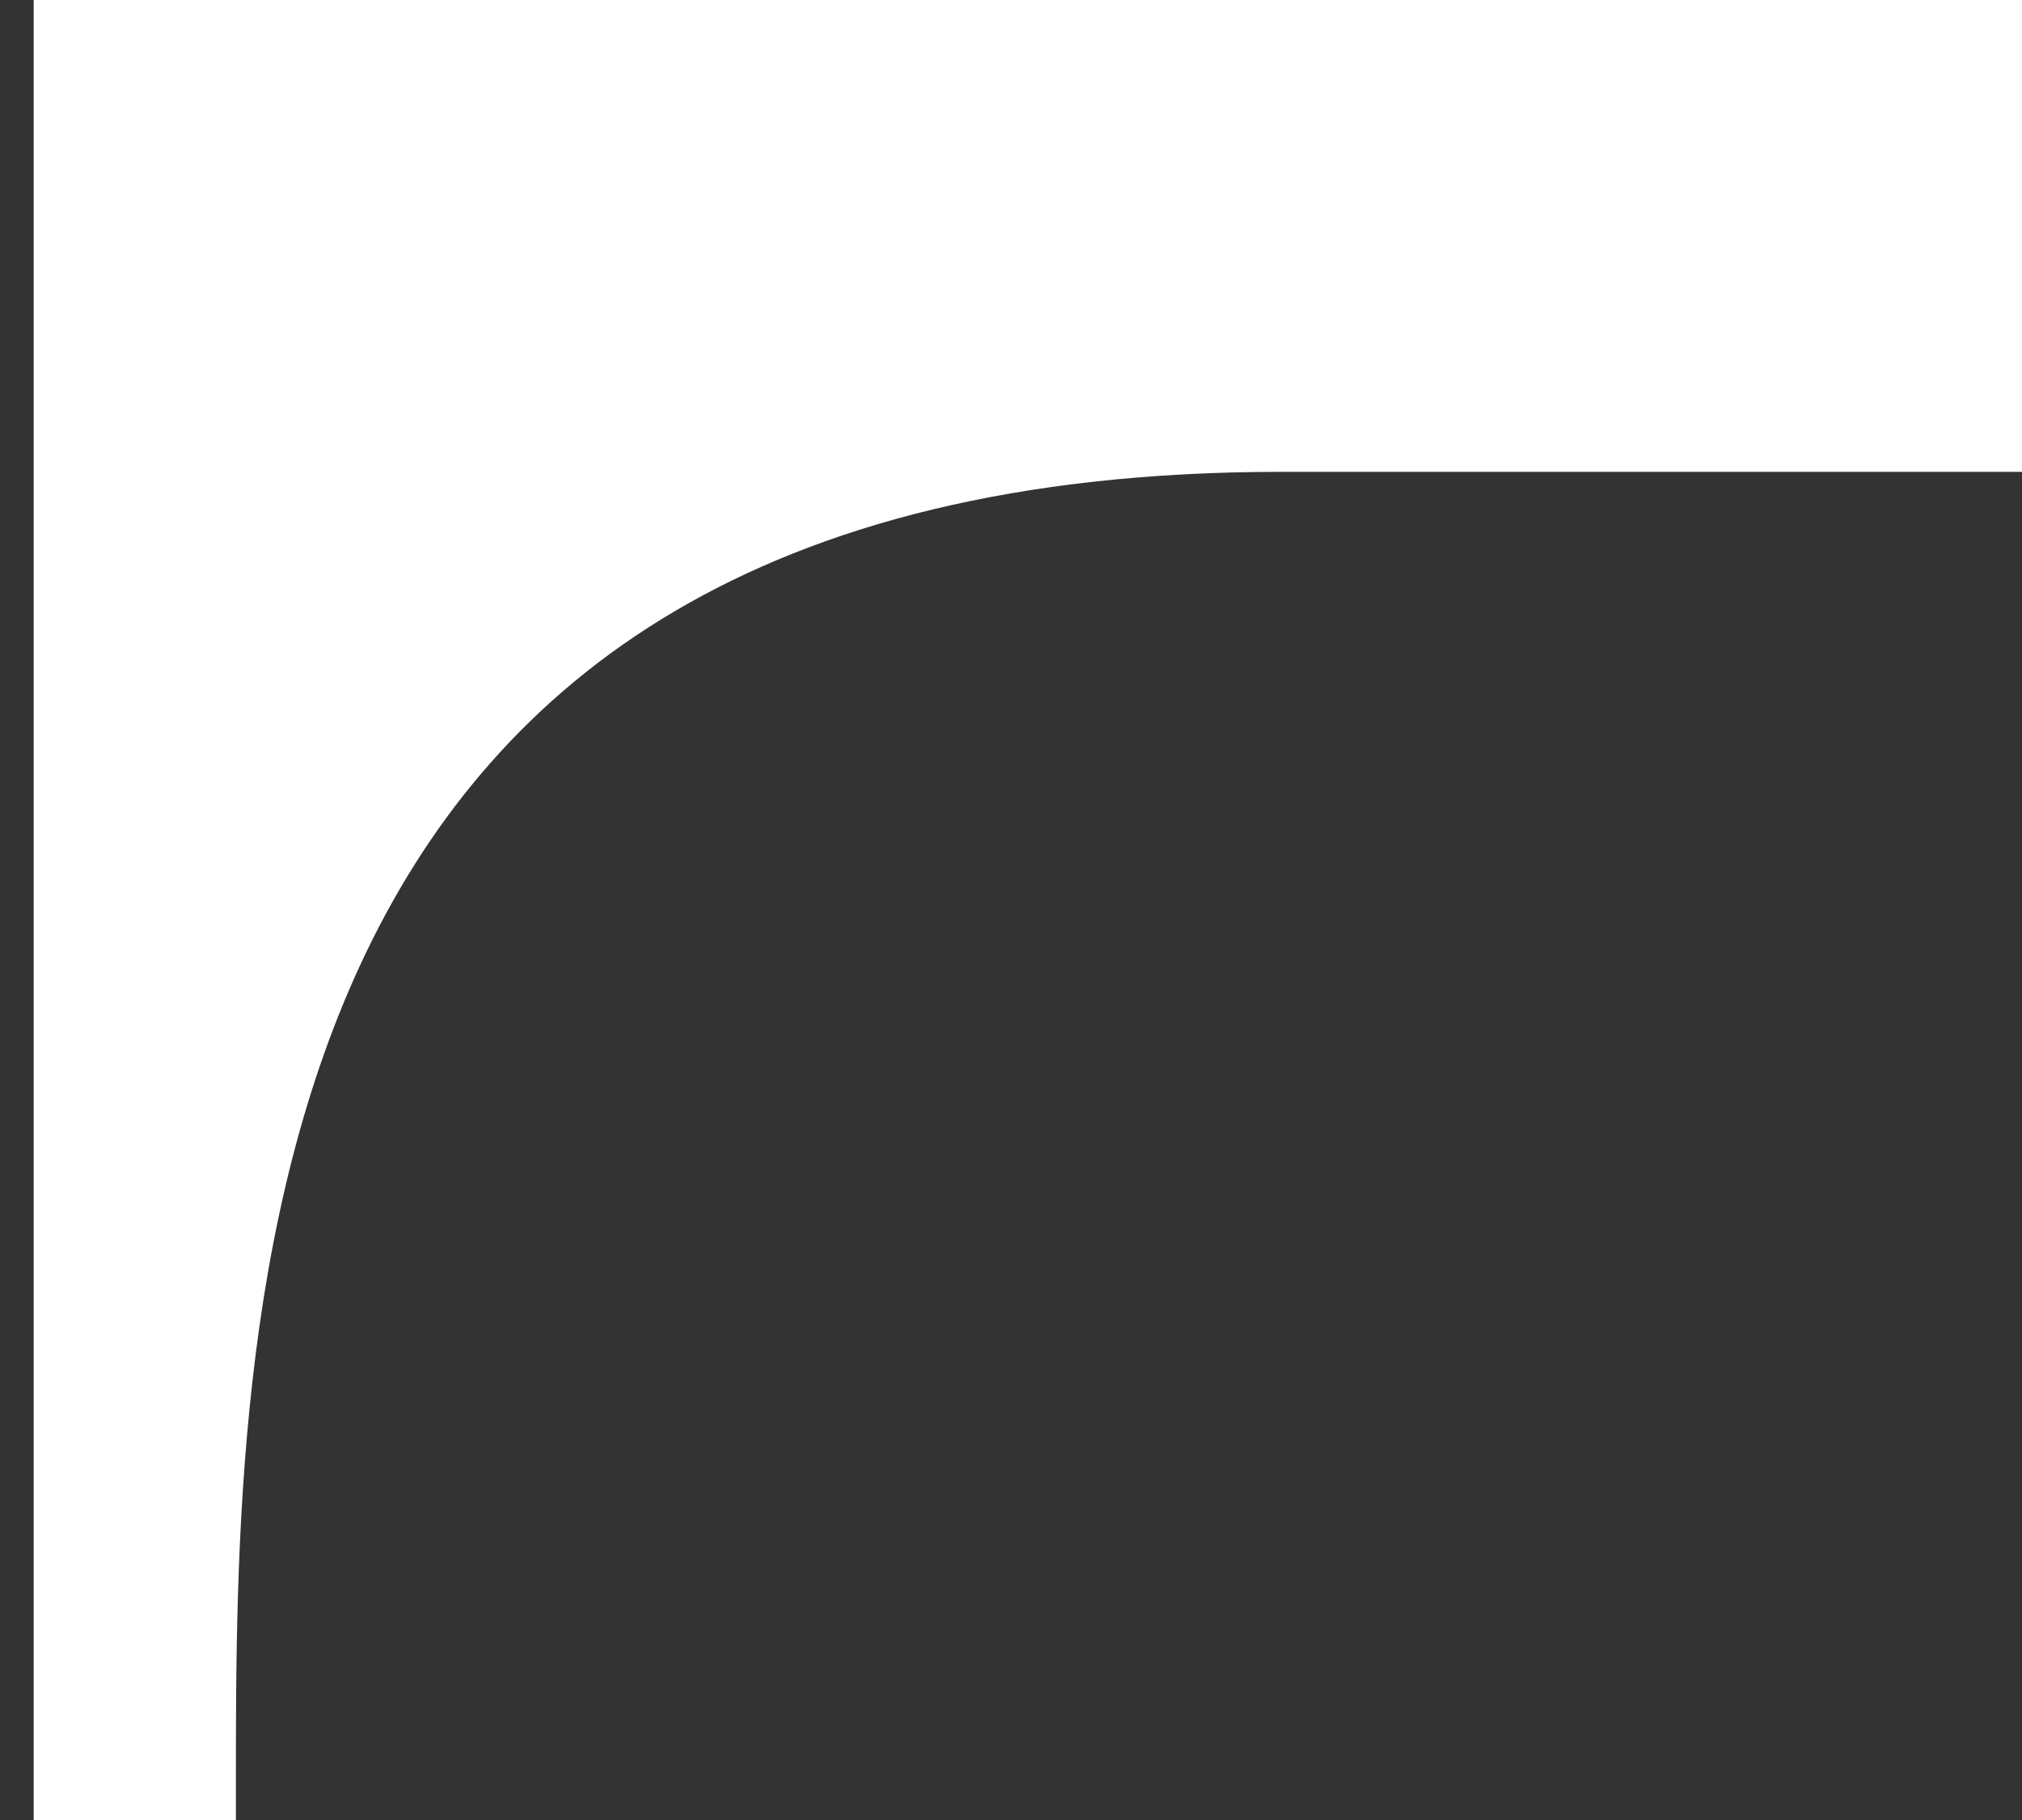
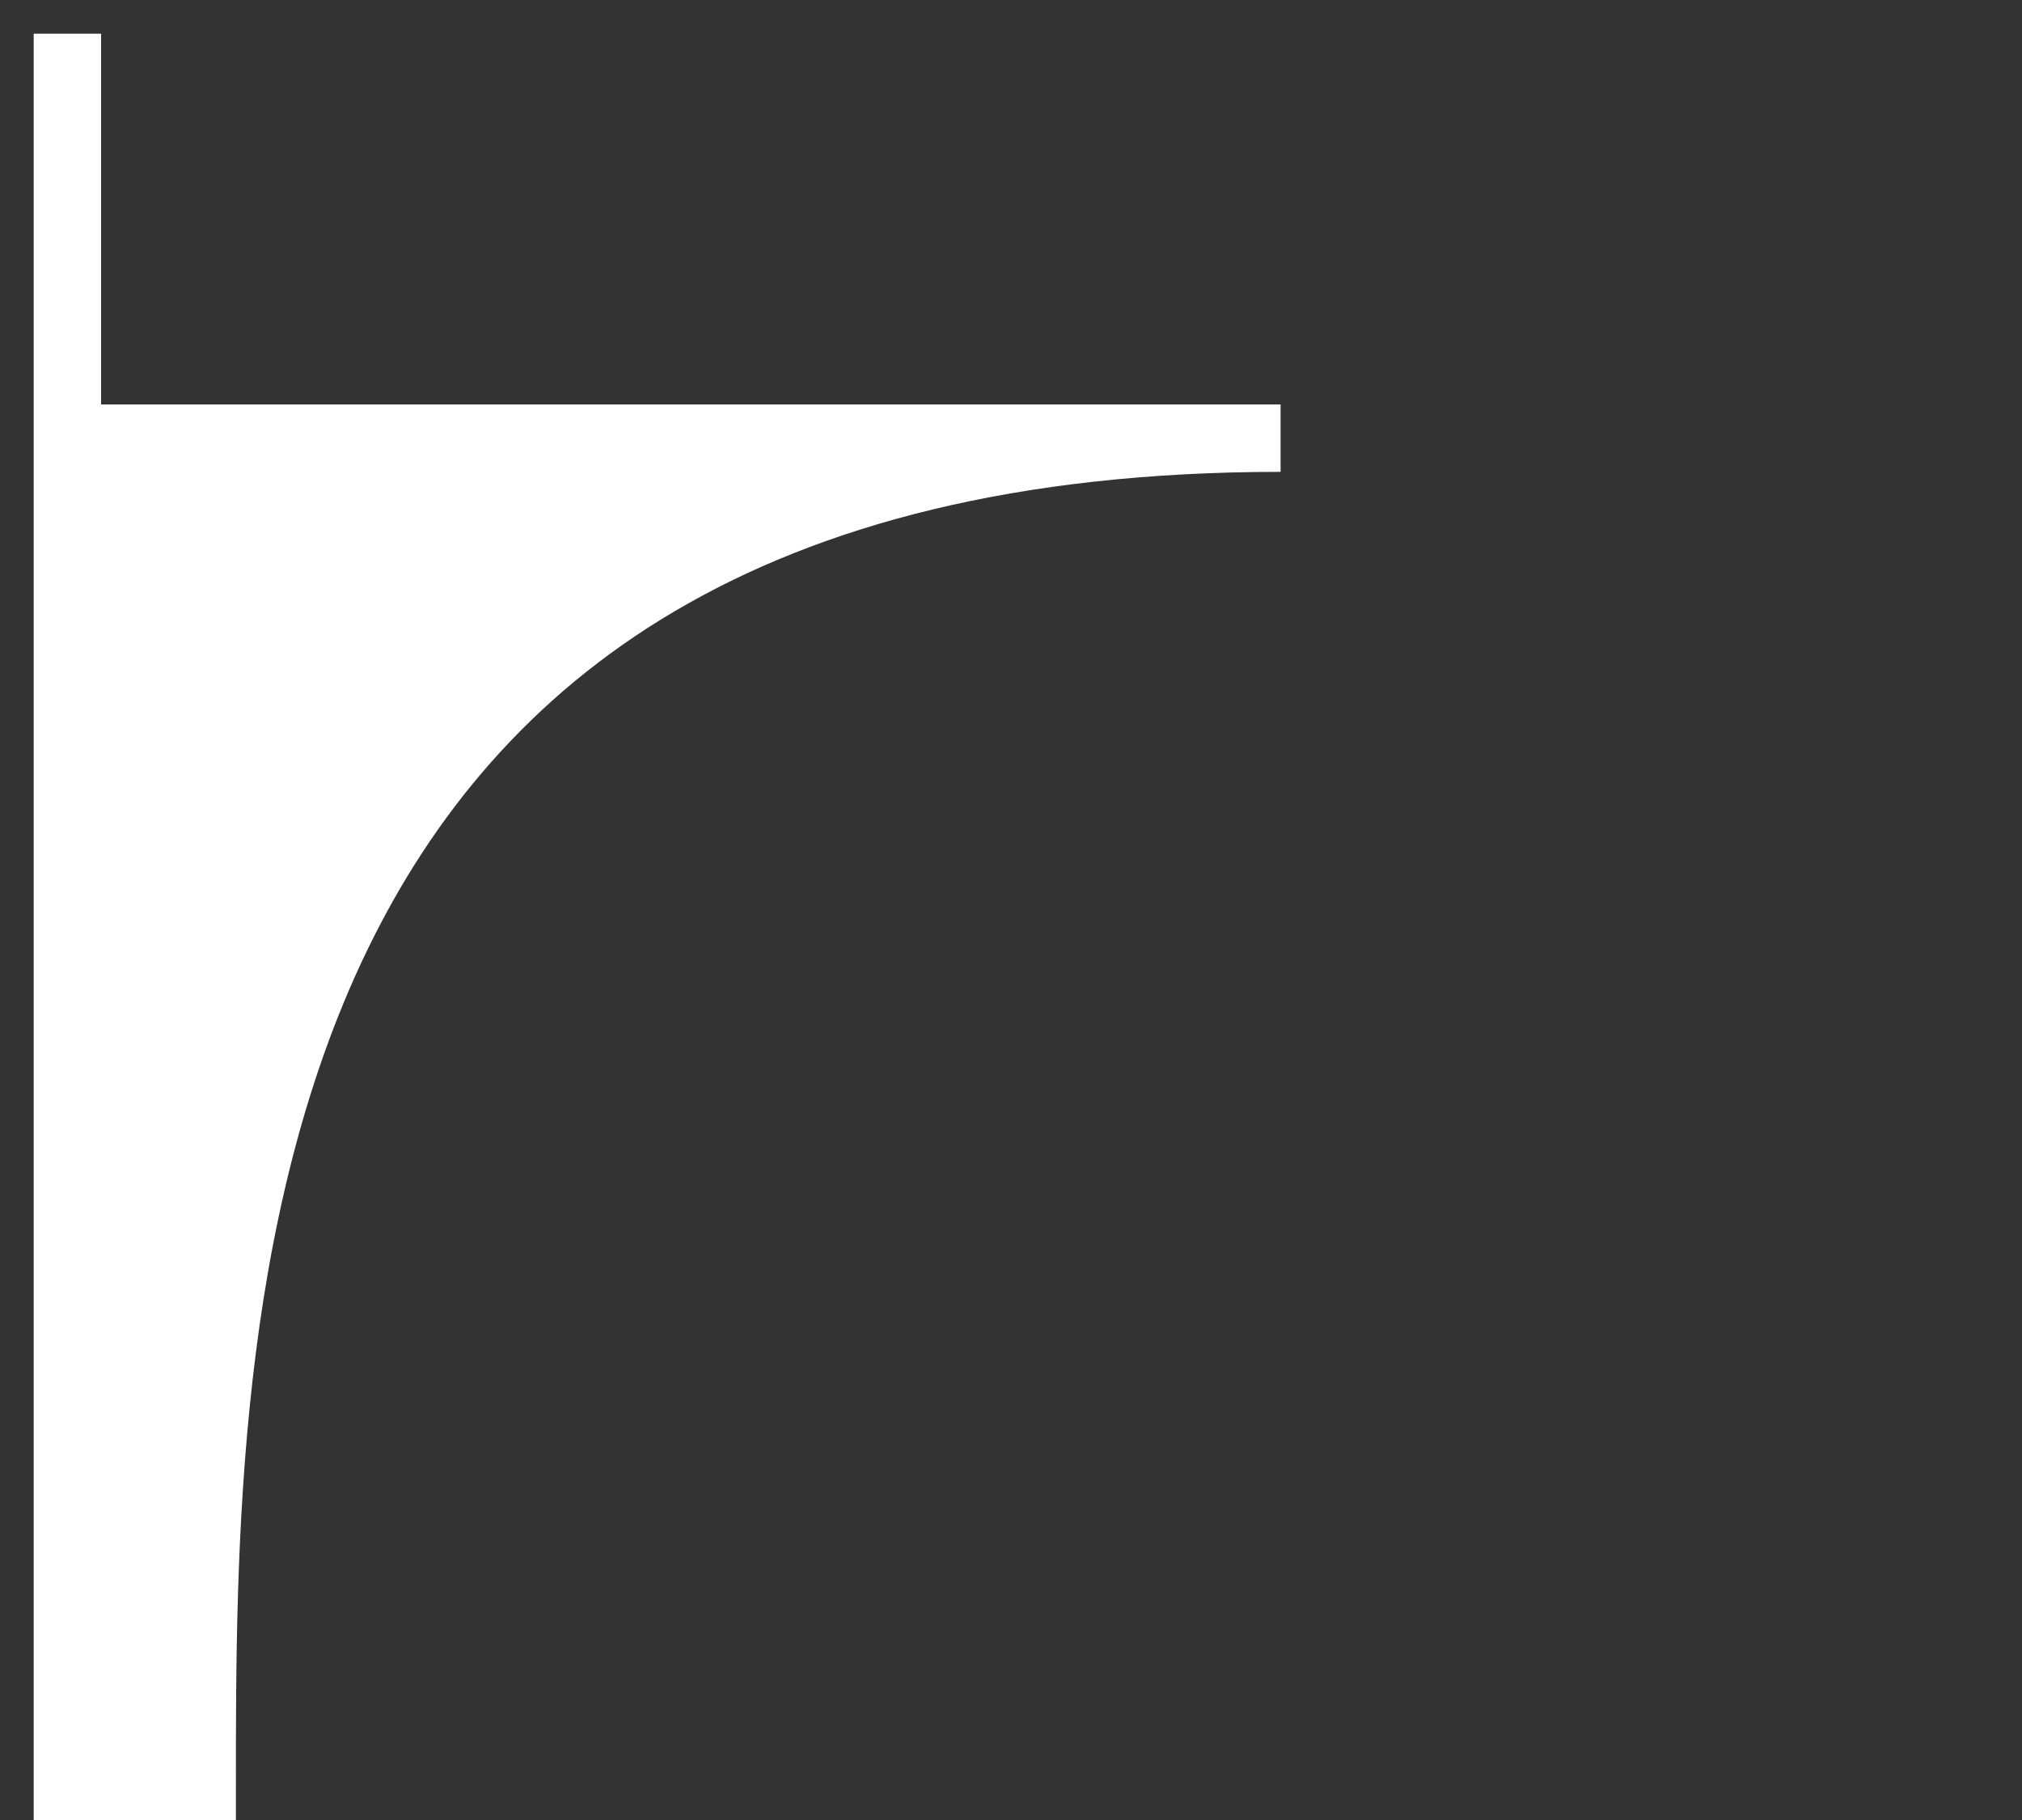
<svg xmlns="http://www.w3.org/2000/svg" width="30" height="27" viewBox="0 0 30 27" fill="none">
  <rect x="0" y="0" width="30" height="27" fill="#333333" stroke="none" />
-   <path d="M19 6.5C3 6.5 3 19.5 3 26.5H1V25V0.5H29.5V6.5H19Z" fill="white" stroke="white" />
+   <path d="M19 6.5C3 6.5 3 19.5 3 26.5H1V25V0.5V6.5H19Z" fill="white" stroke="white" />
</svg>